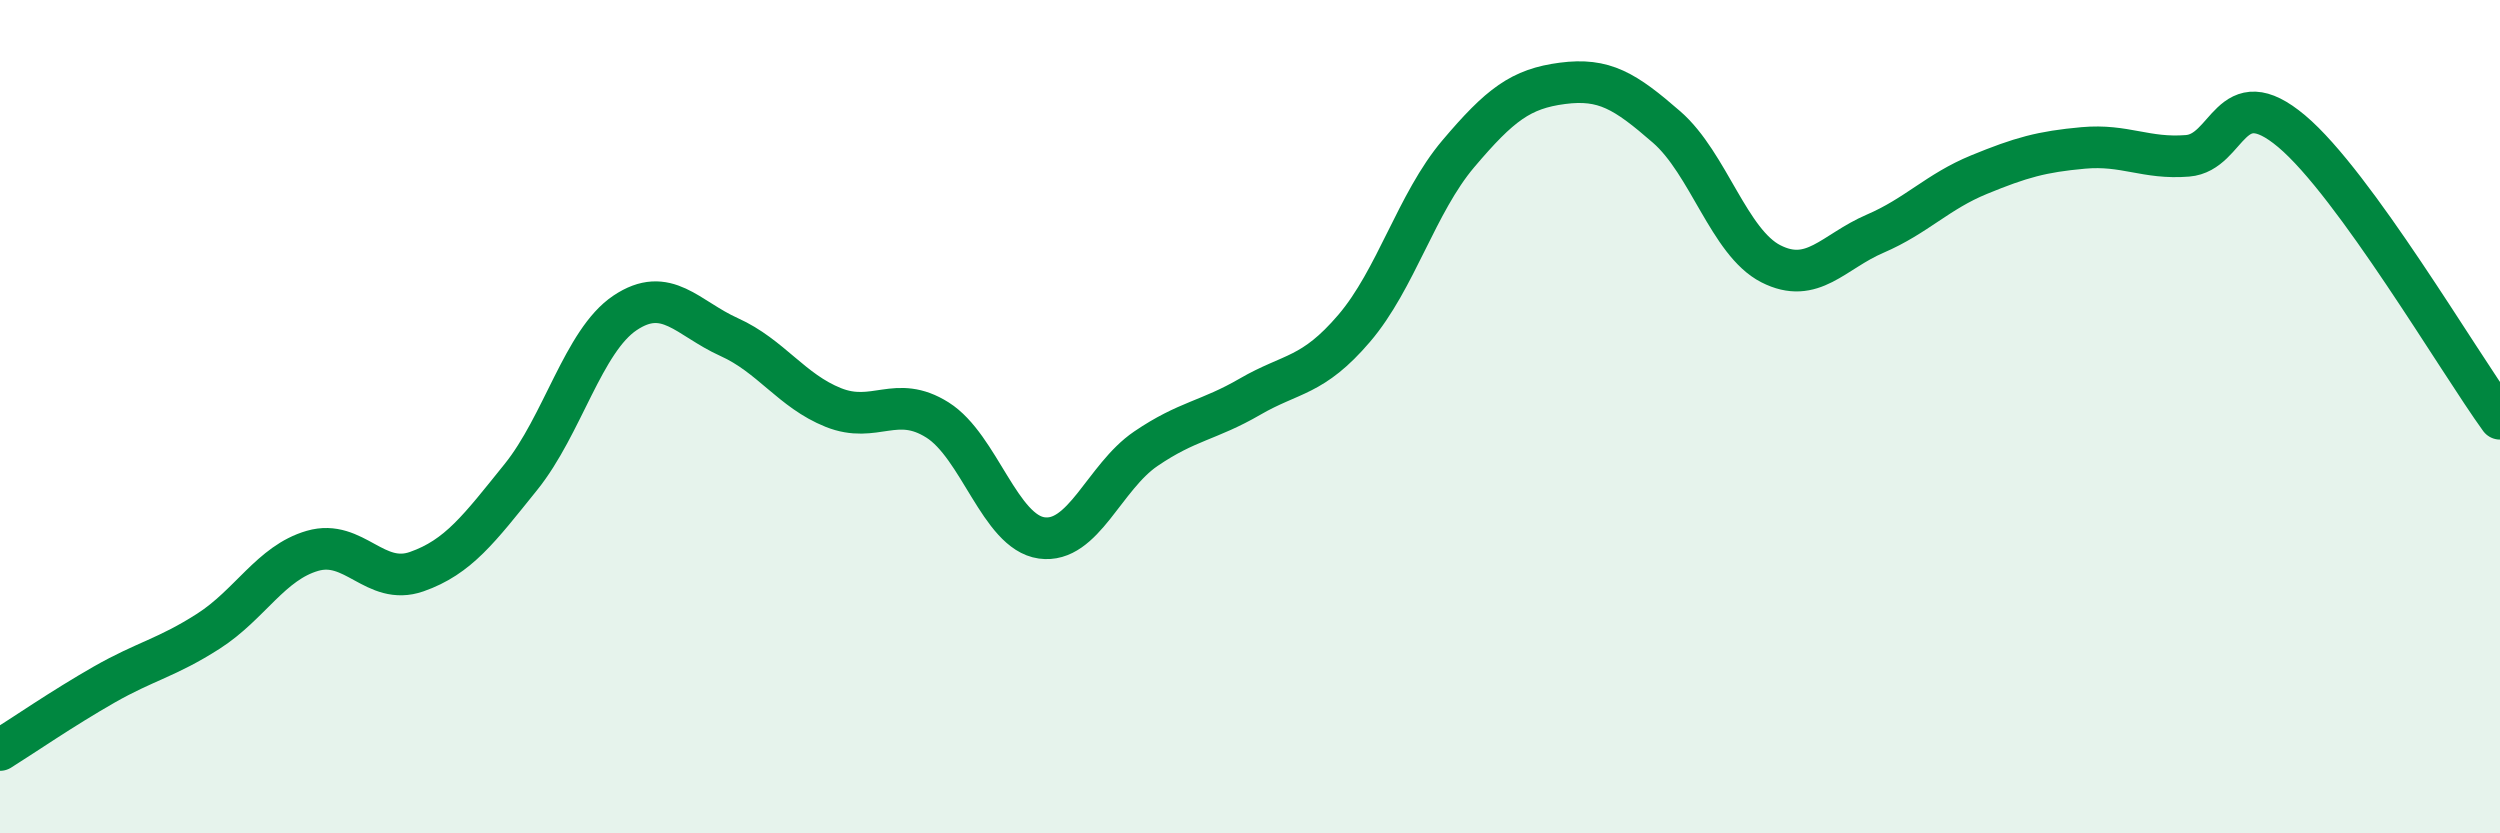
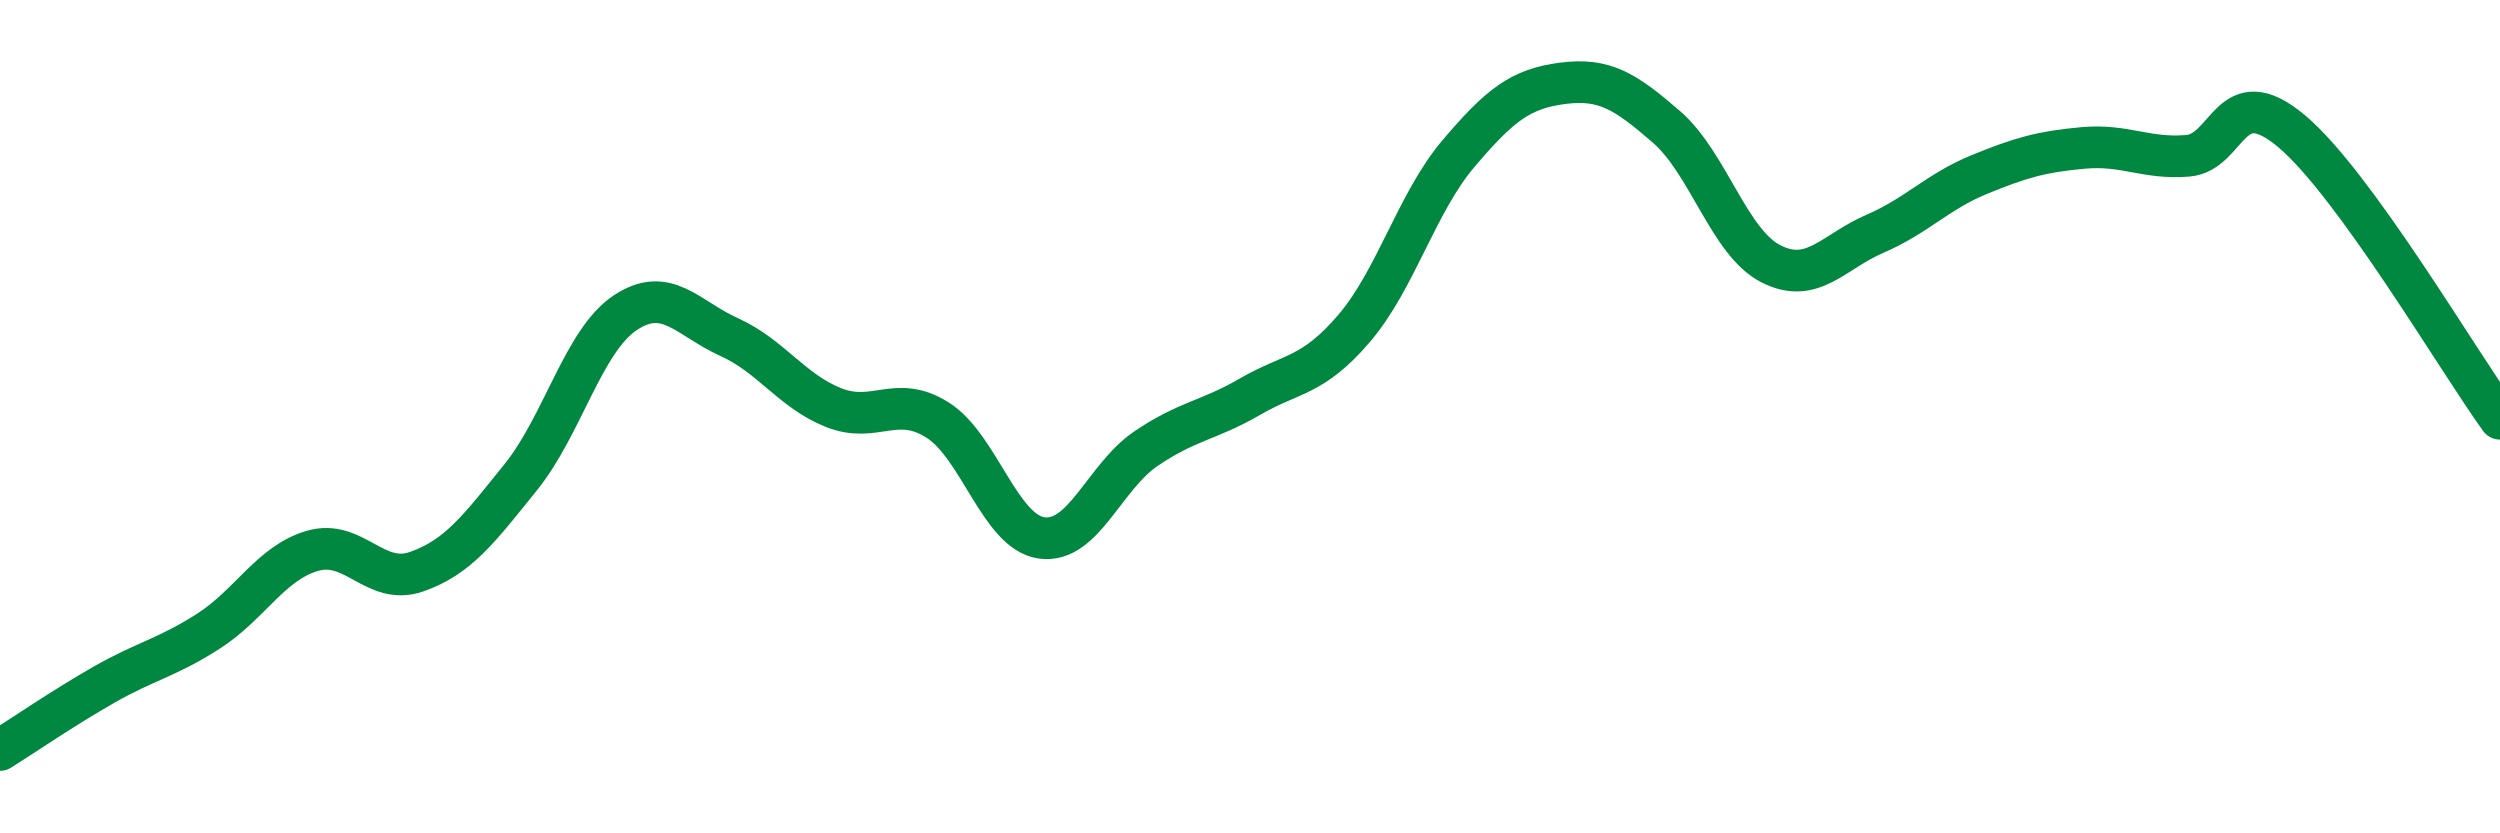
<svg xmlns="http://www.w3.org/2000/svg" width="60" height="20" viewBox="0 0 60 20">
-   <path d="M 0,18 C 0.5,17.69 1.5,17 2.5,16.43 C 3.5,15.86 4,15.79 5,15.15 C 6,14.51 6.5,13.51 7.5,13.22 C 8.5,12.93 9,14.07 10,13.72 C 11,13.37 11.5,12.69 12.5,11.45 C 13.5,10.21 14,8.18 15,7.51 C 16,6.84 16.5,7.64 17.5,8.09 C 18.5,8.54 19,9.38 20,9.78 C 21,10.18 21.5,9.45 22.5,10.08 C 23.5,10.71 24,12.77 25,12.91 C 26,13.05 26.5,11.45 27.5,10.77 C 28.5,10.09 29,10.1 30,9.52 C 31,8.94 31.5,9.05 32.5,7.88 C 33.5,6.71 34,4.87 35,3.69 C 36,2.51 36.5,2.13 37.5,2 C 38.5,1.87 39,2.18 40,3.05 C 41,3.92 41.5,5.82 42.5,6.33 C 43.5,6.84 44,6.04 45,5.61 C 46,5.18 46.5,4.6 47.5,4.19 C 48.5,3.78 49,3.64 50,3.55 C 51,3.46 51.5,3.82 52.5,3.74 C 53.5,3.66 53.5,1.89 55,3.15 C 56.5,4.41 59,8.67 60,10.05L60 20L0 20Z" fill="#008740" opacity="0.1" stroke-linecap="round" stroke-linejoin="round" />
  <path d="M 0,18 C 0.5,17.69 1.5,17 2.5,16.43 C 3.5,15.86 4,15.79 5,15.15 C 6,14.51 6.5,13.51 7.5,13.22 C 8.5,12.93 9,14.07 10,13.72 C 11,13.37 11.5,12.69 12.5,11.45 C 13.5,10.21 14,8.18 15,7.51 C 16,6.84 16.5,7.64 17.5,8.09 C 18.5,8.54 19,9.38 20,9.78 C 21,10.18 21.5,9.45 22.5,10.08 C 23.5,10.71 24,12.77 25,12.91 C 26,13.05 26.5,11.45 27.5,10.77 C 28.5,10.09 29,10.1 30,9.52 C 31,8.94 31.5,9.05 32.5,7.88 C 33.5,6.71 34,4.87 35,3.69 C 36,2.51 36.5,2.13 37.5,2 C 38.5,1.87 39,2.18 40,3.05 C 41,3.92 41.5,5.82 42.5,6.33 C 43.5,6.84 44,6.04 45,5.61 C 46,5.18 46.5,4.6 47.5,4.19 C 48.5,3.78 49,3.64 50,3.55 C 51,3.46 51.5,3.82 52.5,3.74 C 53.5,3.66 53.5,1.89 55,3.15 C 56.5,4.41 59,8.67 60,10.05" stroke="#008740" stroke-width="1" fill="none" stroke-linecap="round" stroke-linejoin="round" />
</svg>